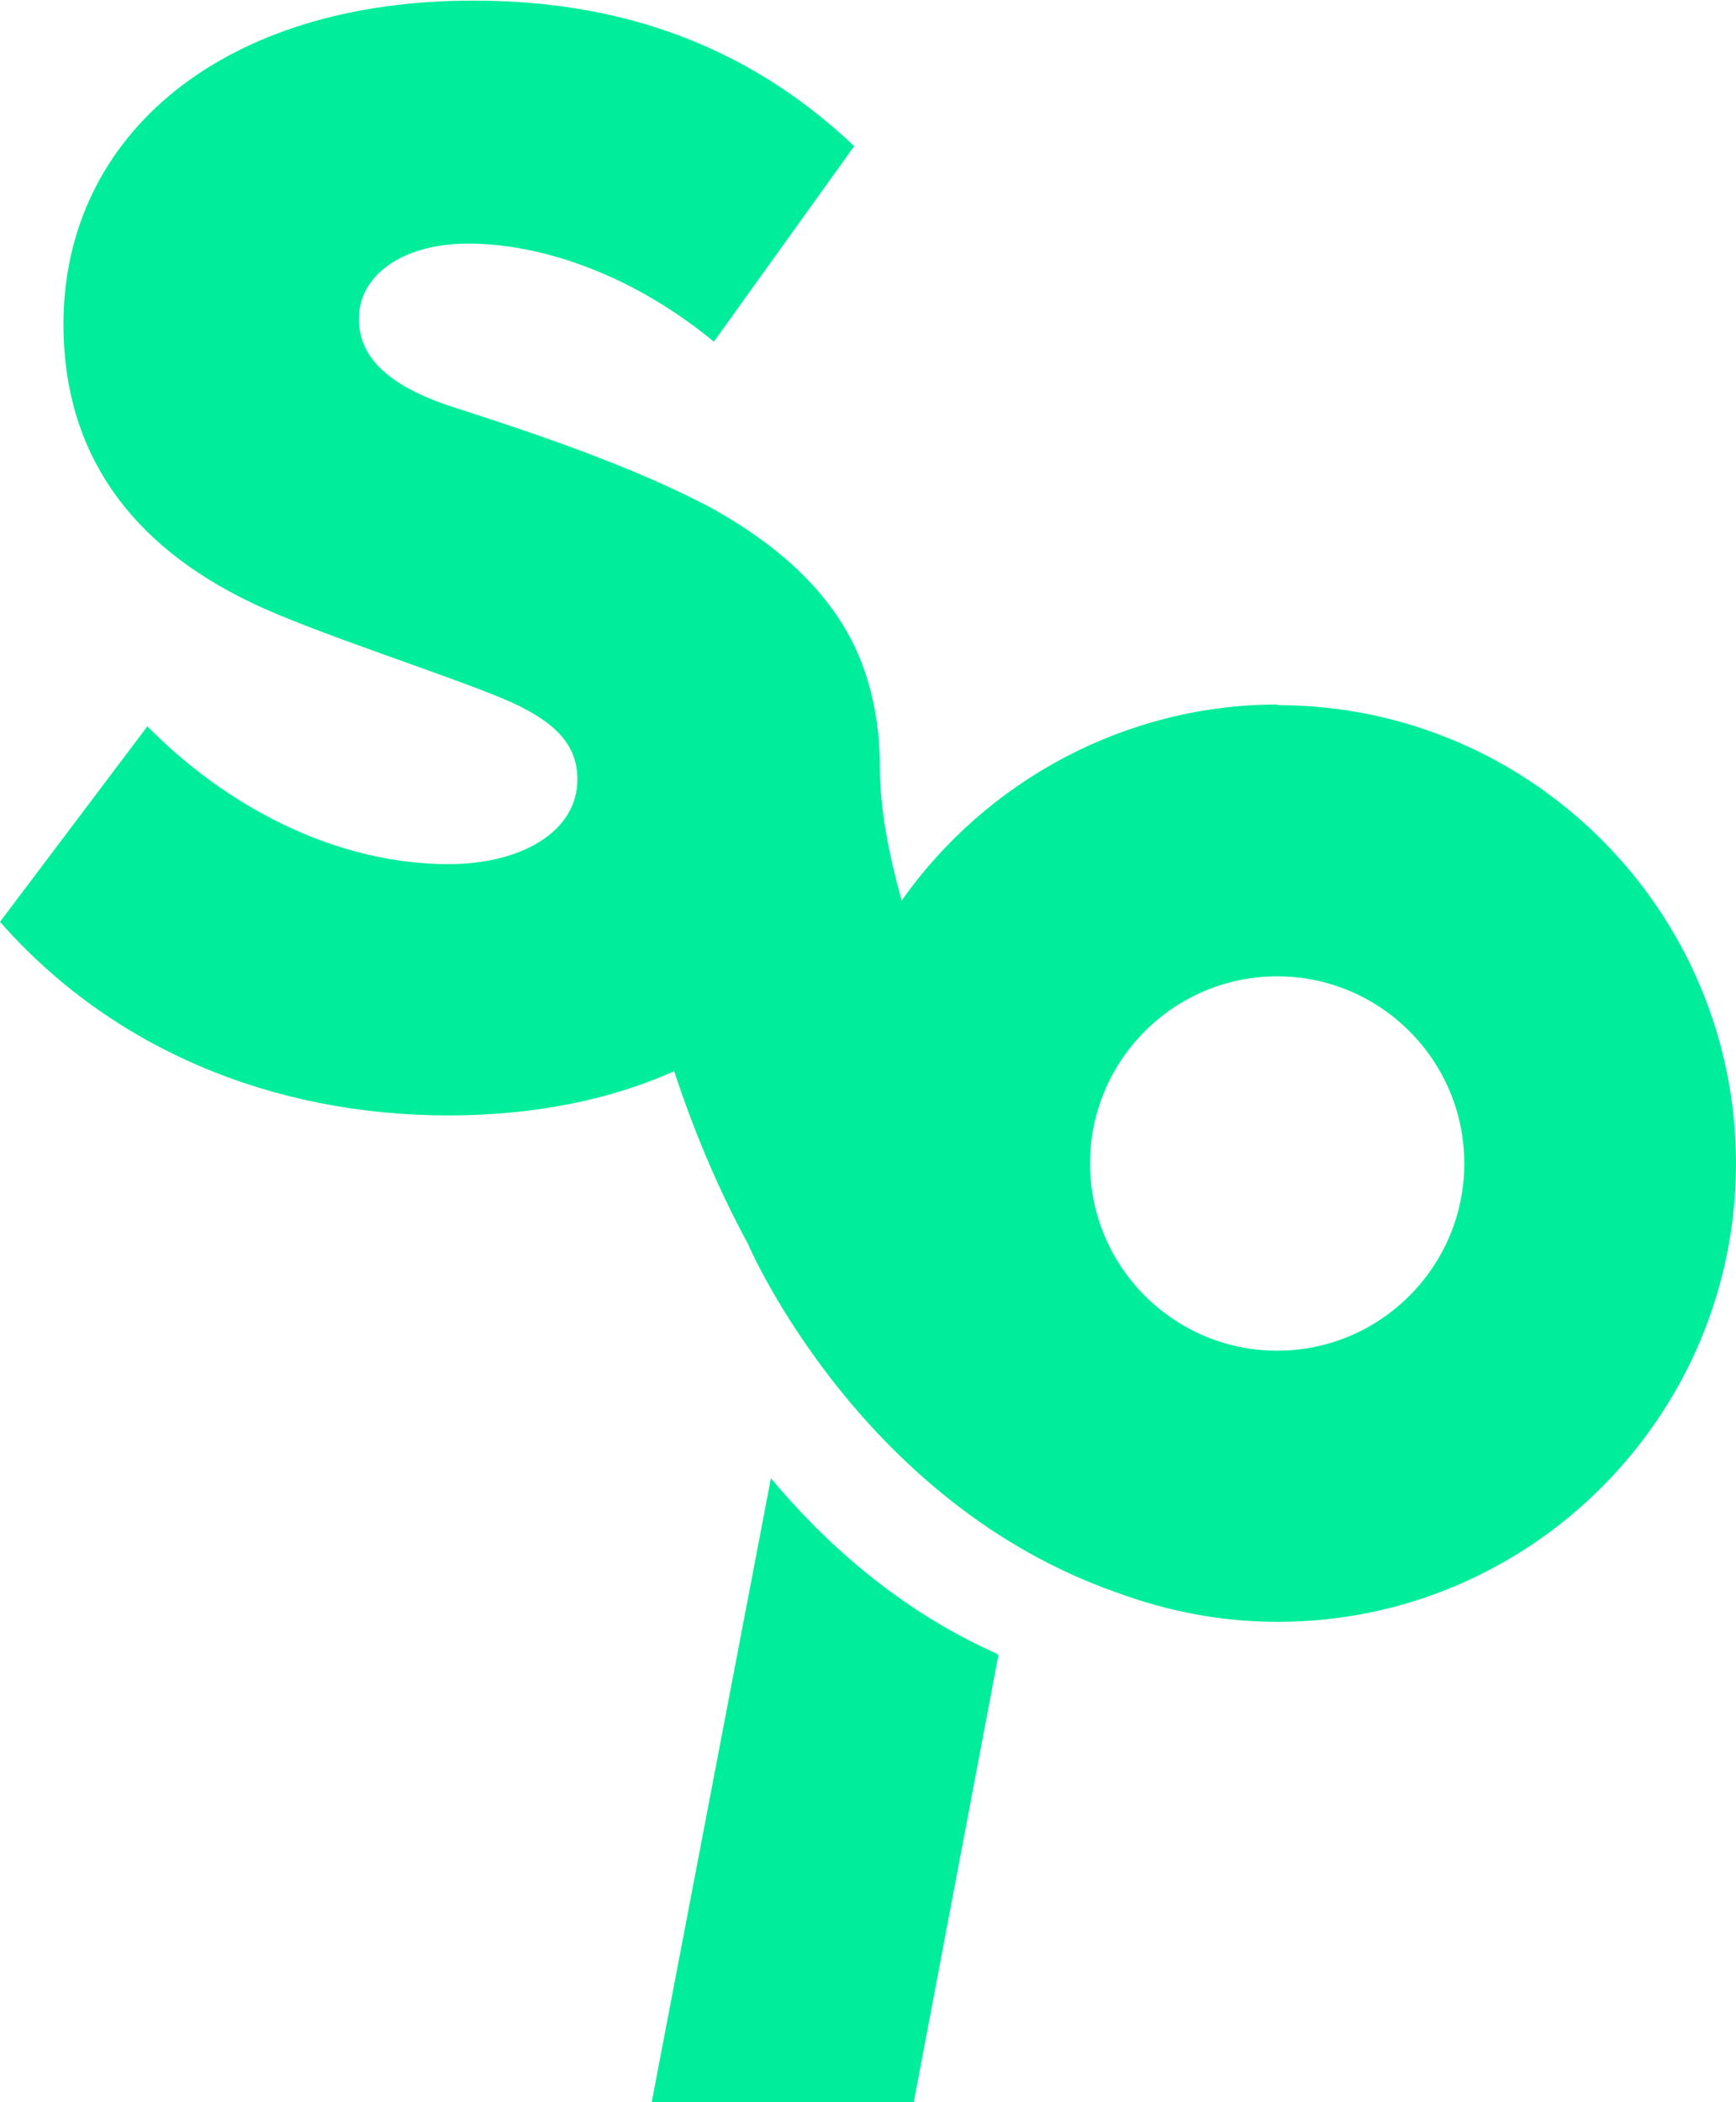
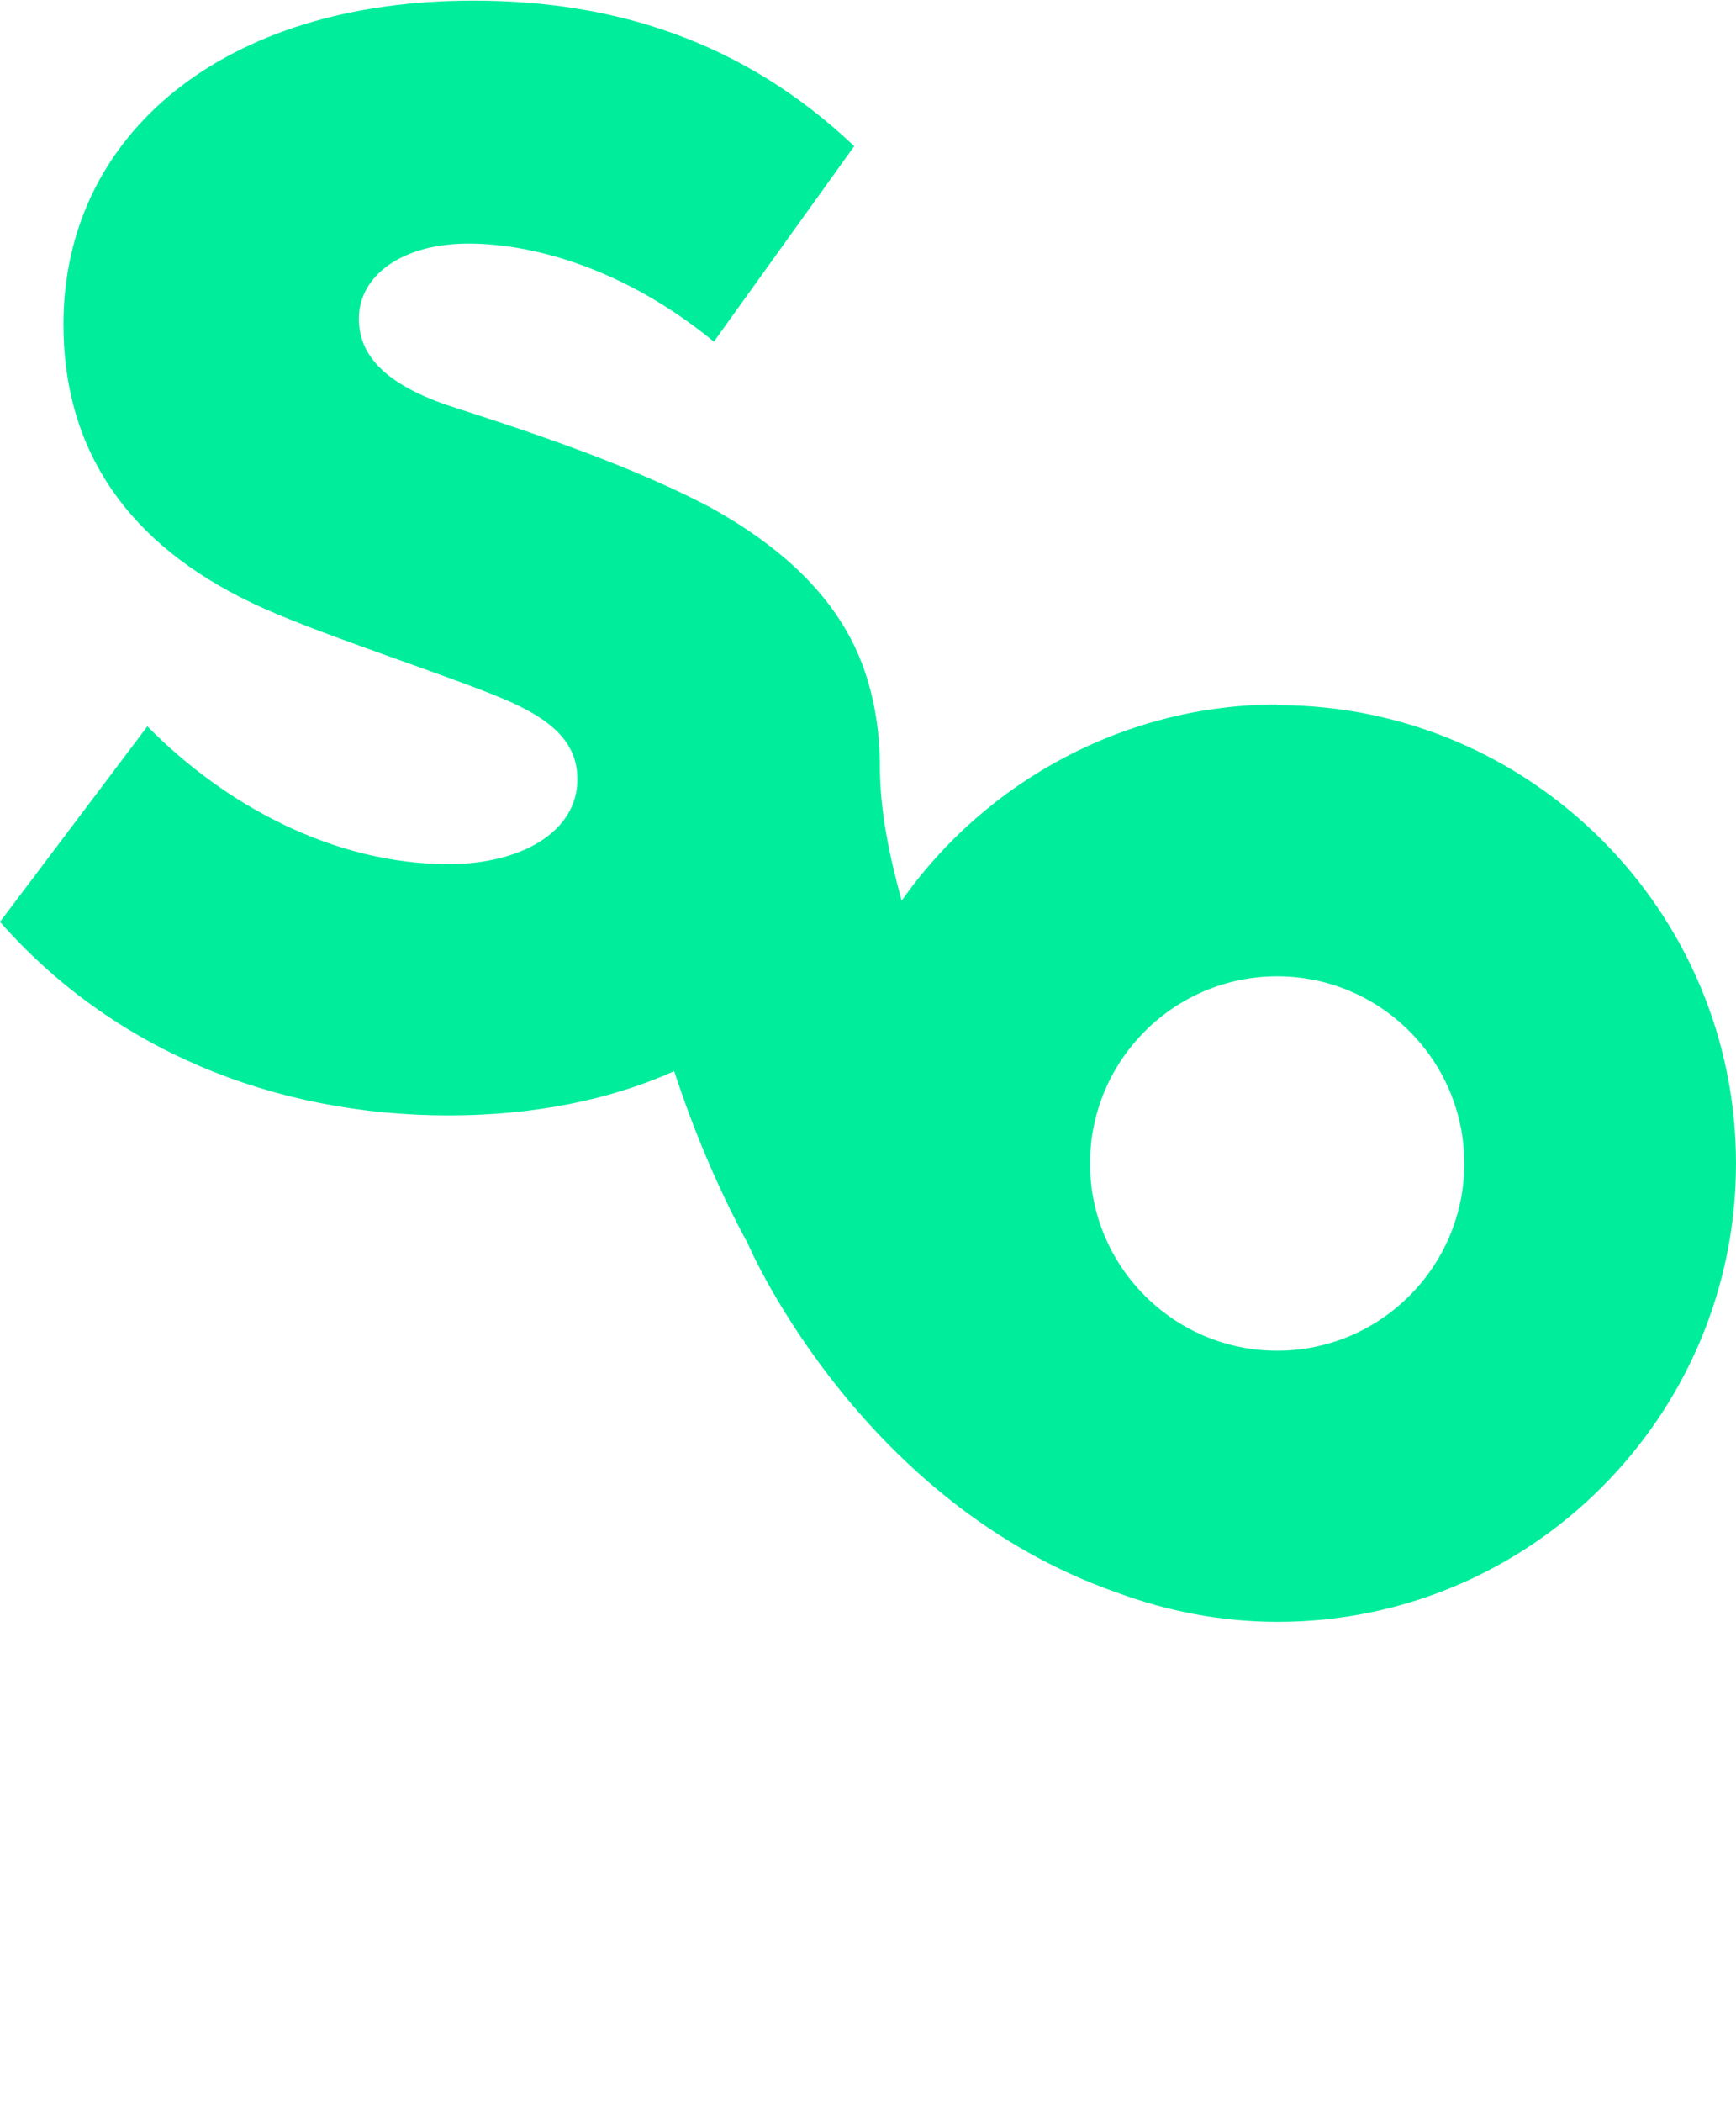
<svg xmlns="http://www.w3.org/2000/svg" id="LOGO" viewBox="0 0 27.09 32.79">
  <defs>
    <style>
      .cls-1 {
        fill: #00ee9c;
        stroke-width: 0px;
      }
    </style>
  </defs>
  <path class="cls-1" d="m19.93,10.99c-2.34,0-4.53,1.17-5.86,3.06-.19-.7-.34-1.39-.34-2.11,0-.51-.08-1.03-.25-1.51-.35-.99-1.11-1.72-1.98-2.27-.18-.11-.36-.22-.54-.31-1.29-.66-2.87-1.17-3.89-1.5-1.11-.36-1.47-.84-1.47-1.38,0-.66.66-1.17,1.71-1.17s2.48.42,3.83,1.53l2.19-3.05c-1.74-1.65-3.77-2.27-5.93-2.27C3.5,0,.99,2.09.99,5.06c0,2.01,1.05,3.44,2.93,4.34.99.48,3.2,1.17,4.07,1.56.72.33,1.02.69,1.02,1.2,0,.81-.87,1.32-2.01,1.32-1.77,0-3.47-.9-4.7-2.15l-2.3,3.05c1.74,1.98,4.25,3.02,7,3.02,1.35,0,2.54-.25,3.52-.69.28.85.65,1.77,1.15,2.69.07.17,1.81,4.06,5.75,5.44.81.3,1.65.46,2.52.46,3.94,0,7.15-3.21,7.15-7.15s-3.21-7.15-7.15-7.15Zm0,10.08c-1.61,0-2.92-1.31-2.92-2.92s1.31-2.92,2.92-2.92,2.92,1.31,2.92,2.92-1.31,2.92-2.92,2.92Z" />
-   <path class="cls-1" d="m12.03,23.06l-1.86,9.73h4.09l1.32-6.97s-.02-.02-.04-.03c-1.54-.69-2.69-1.75-3.51-2.73Z" />
</svg>